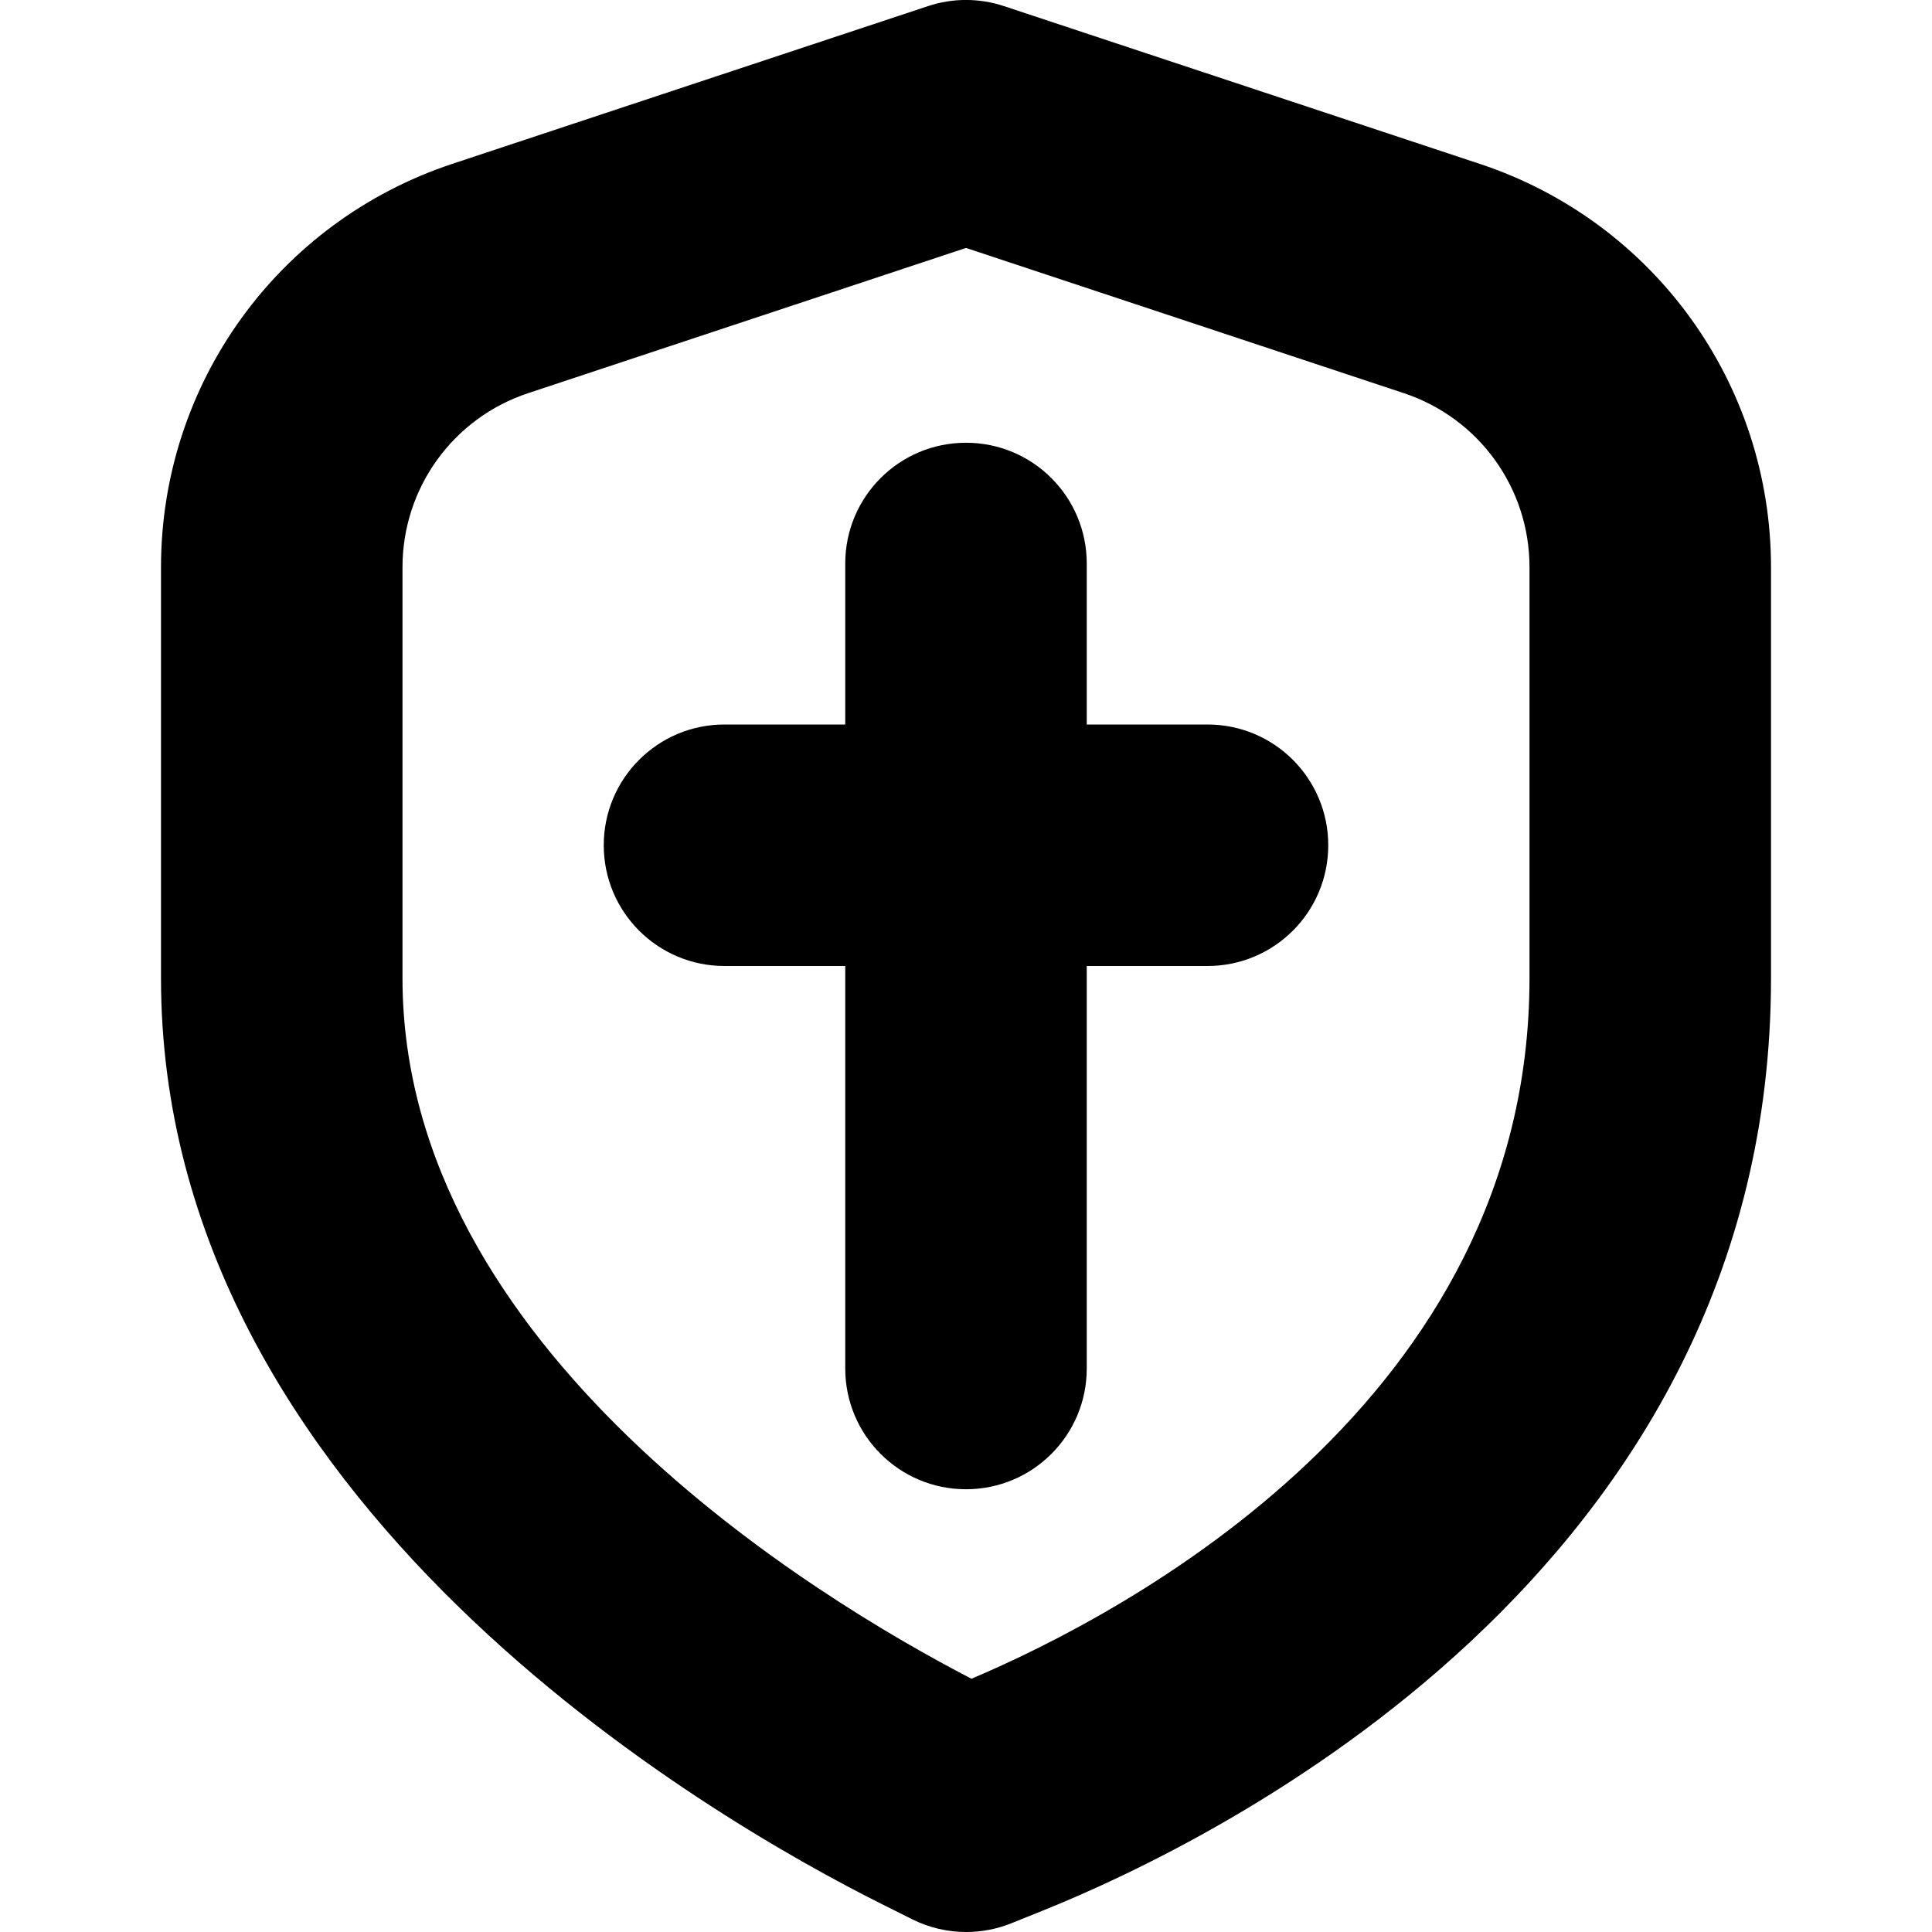
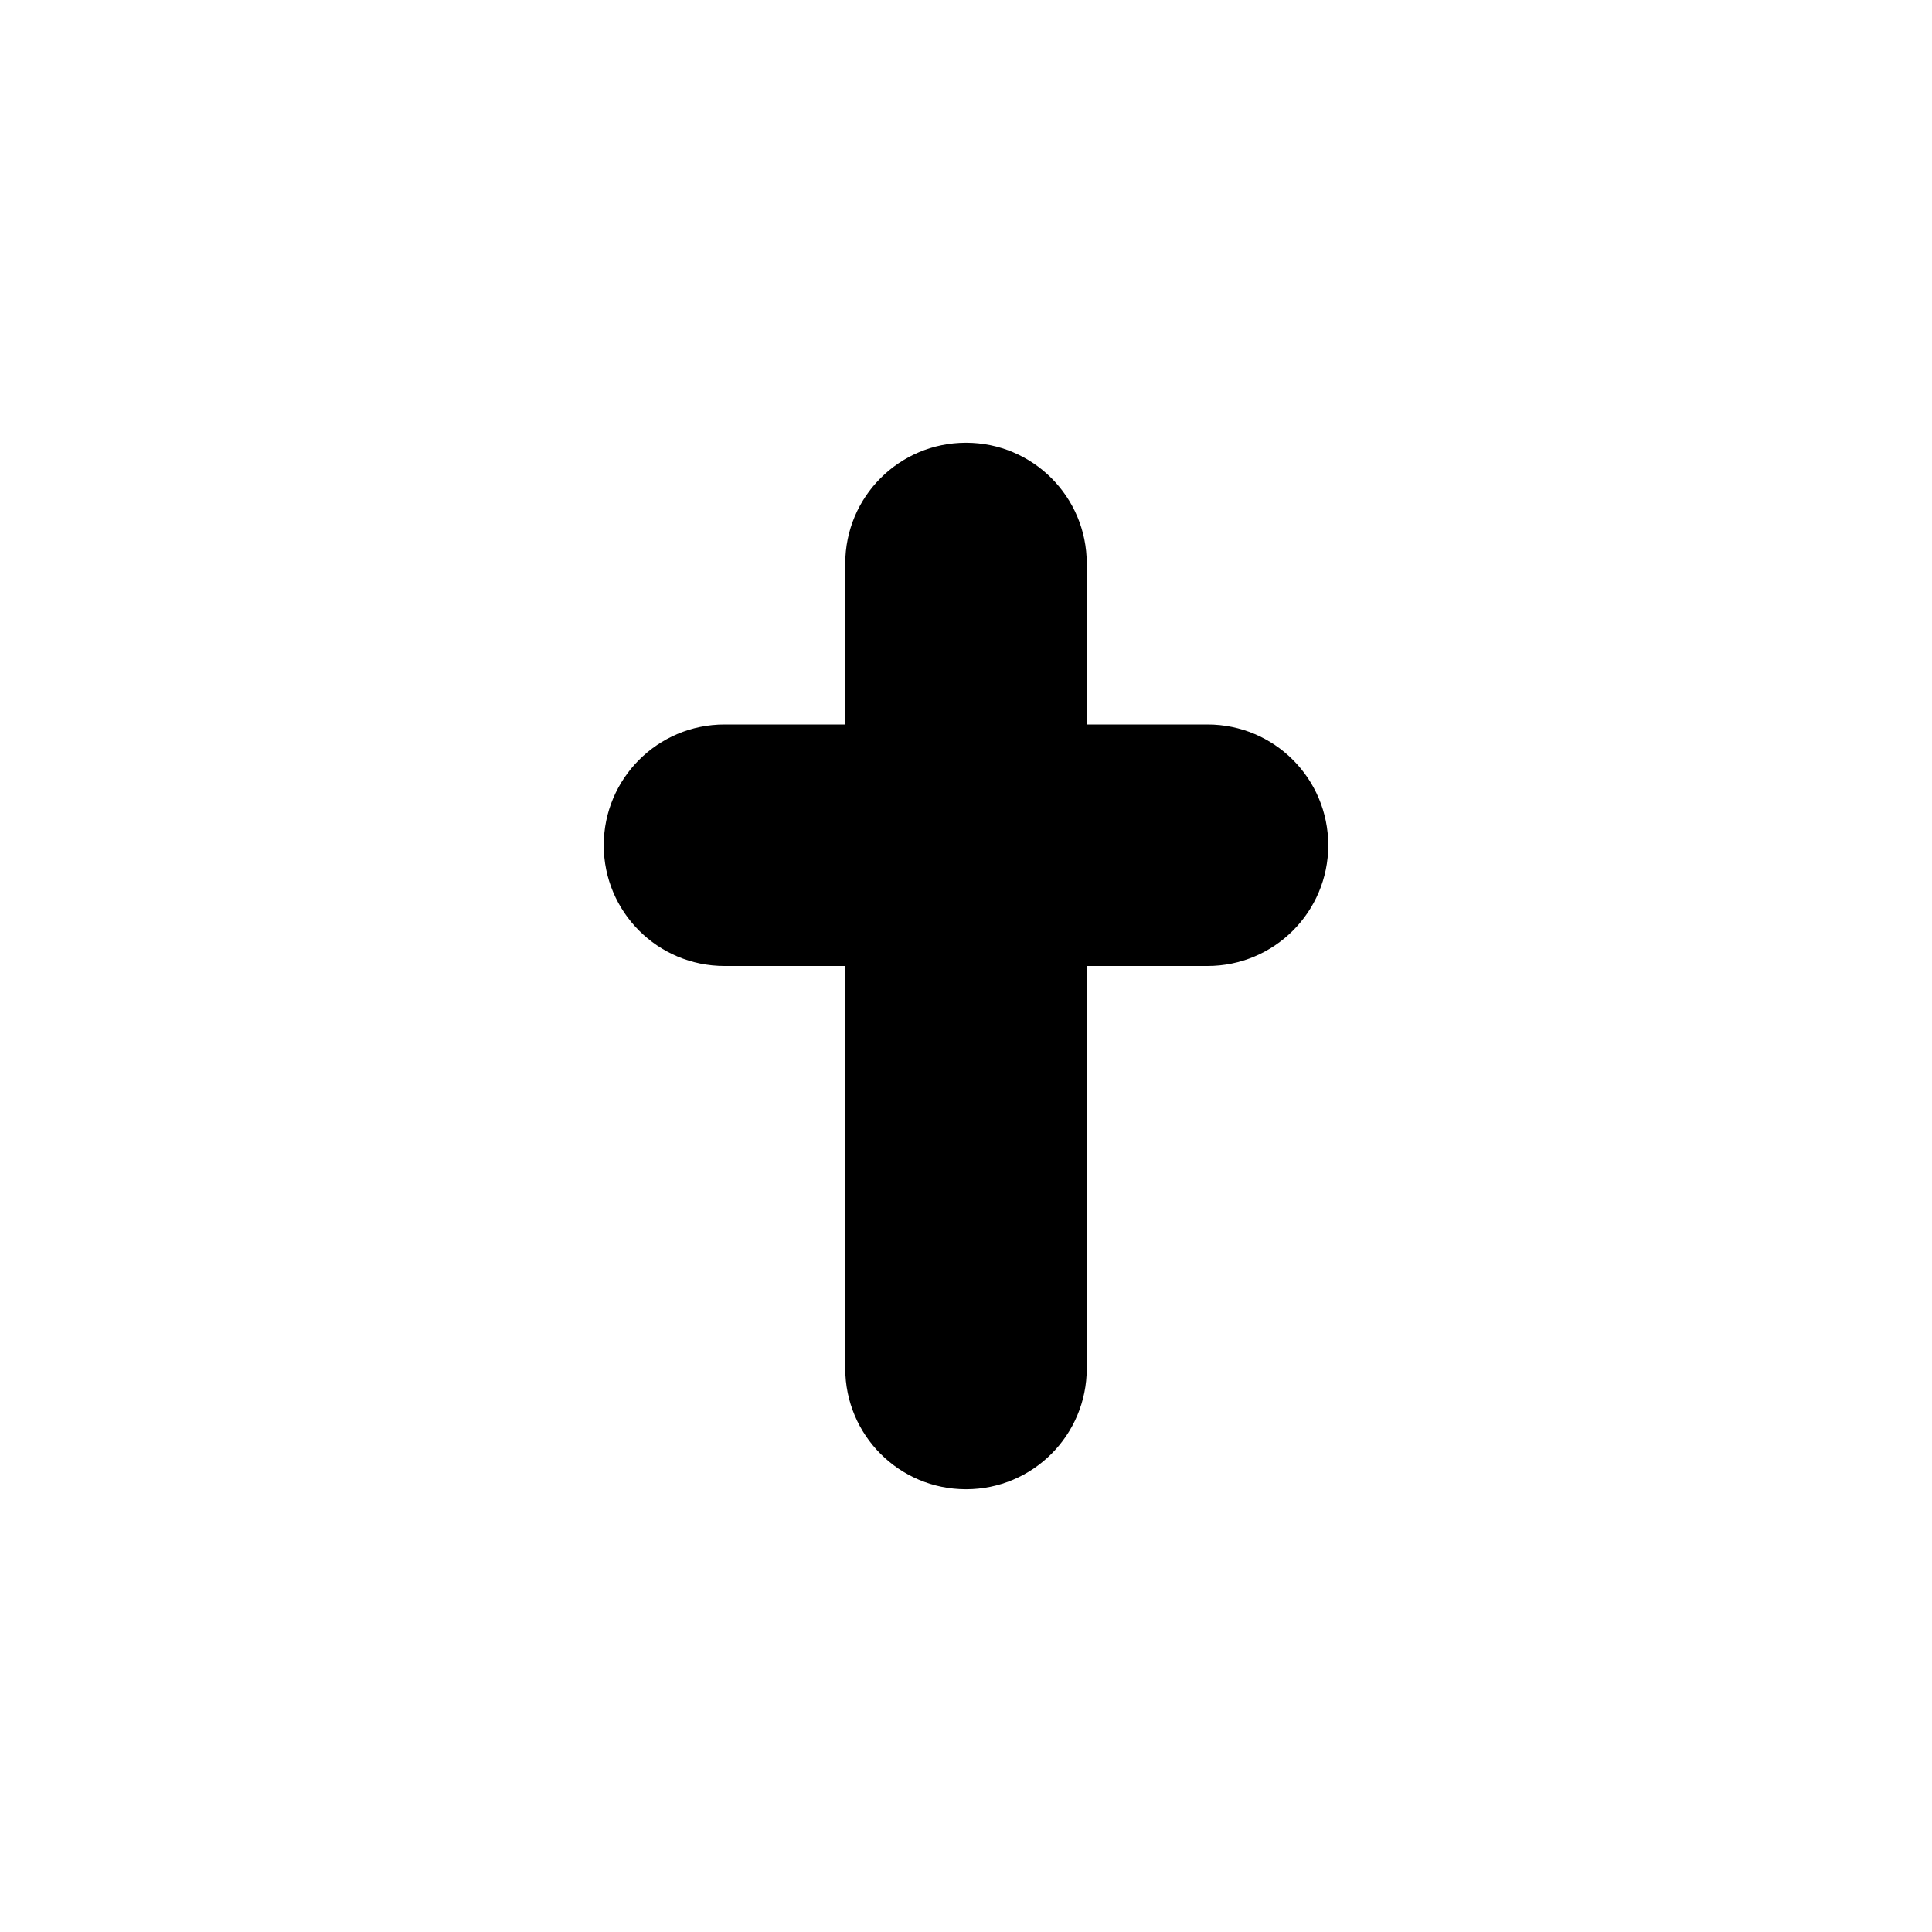
<svg xmlns="http://www.w3.org/2000/svg" id="Layer_1" data-name="Layer 1" viewBox="0 0 24 24">
-   <path d="m18.383,2.036L12.472.076c-.307-.102-.638-.102-.944,0l-5.911,1.96c-2.163.718-3.617,2.731-3.617,5.01v5.106c0,6.518,6.852,10.45,8.952,11.5l.38.19c.21.105.44.158.67.158.19,0,.38-.036.56-.108l.395-.159c2.122-.854,9.043-4.21,9.043-11.581v-5.106c0-2.279-1.454-4.293-3.617-5.01Zm.617,10.116c0,5.259-5.032,7.896-6.932,8.702-1.926-.998-7.068-4.098-7.068-8.702v-5.106c0-.983.627-1.853,1.561-2.162l5.439-1.804,5.439,1.804c.933.31,1.561,1.178,1.561,2.162v5.106Z" />
  <path d="m15,9h-1.5v-2c0-.829-.671-1.5-1.5-1.5s-1.5.671-1.5,1.5v2h-1.5c-.829,0-1.5.671-1.5,1.5s.671,1.5,1.5,1.5h1.5v5c0,.829.671,1.5,1.5,1.5s1.5-.671,1.5-1.5v-5h1.5c.829,0,1.5-.671,1.5-1.5s-.671-1.5-1.5-1.5Z" />
</svg>